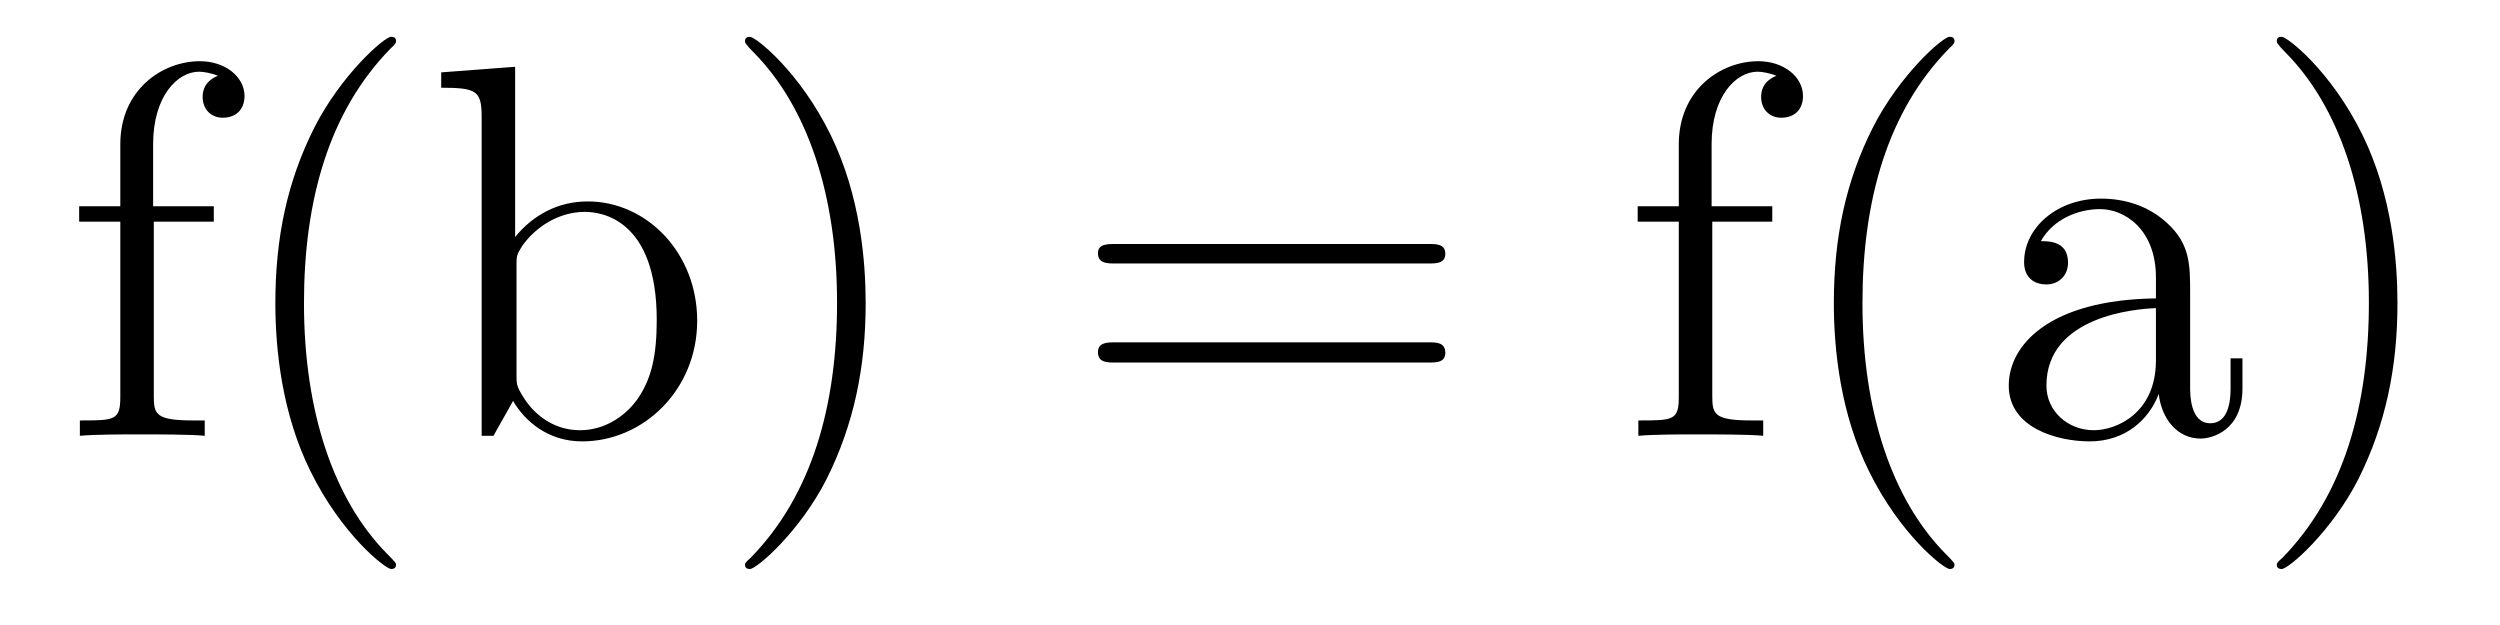
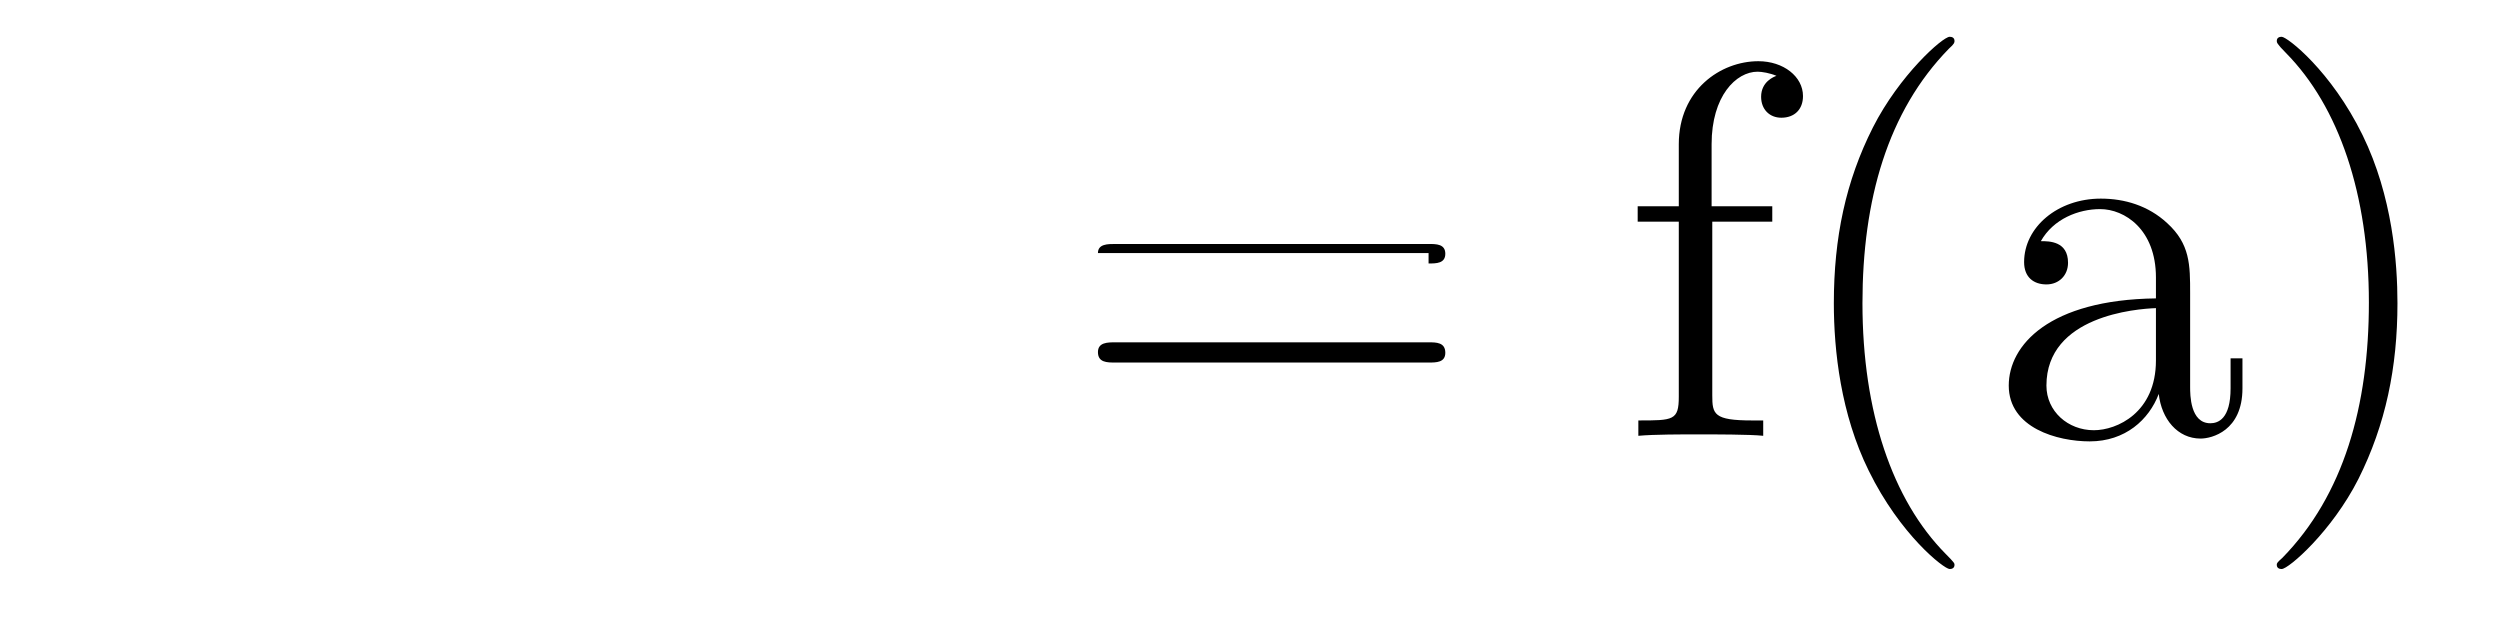
<svg xmlns="http://www.w3.org/2000/svg" height="14pt" version="1.1" viewBox="0 -14 56 14" width="56pt">
  <g id="page1">
    <g transform="matrix(1 0 0 1 -127 650)">
-       <path d="M130.445 -659.035H131.789V-659.379H130.43V-660.77C130.43 -661.848 130.977 -662.394 131.461 -662.394C131.555 -662.394 131.742 -662.363 131.883 -662.301C131.836 -662.285 131.539 -662.176 131.539 -661.832C131.539 -661.551 131.727 -661.363 131.992 -661.363C132.289 -661.363 132.477 -661.551 132.477 -661.848C132.477 -662.285 132.039 -662.629 131.477 -662.629C130.633 -662.629 129.695 -661.988 129.695 -660.77V-659.379H128.773V-659.035H129.695V-655.113C129.695 -654.582 129.57 -654.582 128.789 -654.582V-654.238C129.133 -654.27 129.773 -654.27 130.133 -654.27C130.461 -654.27 131.305 -654.27 131.586 -654.238V-654.582H131.336C130.477 -654.582 130.445 -654.723 130.445 -655.145V-659.035ZM135.871 -651.348C135.871 -651.379 135.871 -651.395 135.668 -651.598C134.481 -652.801 133.809 -654.77 133.809 -657.207C133.809 -659.52 134.371 -661.504 135.746 -662.91C135.871 -663.02 135.871 -663.051 135.871 -663.082C135.871 -663.16 135.809 -663.176 135.762 -663.176C135.606 -663.176 134.637 -662.316 134.043 -661.145C133.434 -659.941 133.168 -658.676 133.168 -657.207C133.168 -656.145 133.324 -654.723 133.949 -653.457C134.652 -652.02 135.637 -651.254 135.762 -651.254C135.809 -651.254 135.871 -651.27 135.871 -651.348ZM138.539 -662.504L136.883 -662.379V-662.035C137.695 -662.035 137.789 -661.957 137.789 -661.363V-654.238H138.055C138.102 -654.332 138.445 -654.926 138.492 -655.02C138.758 -654.566 139.273 -654.113 140.039 -654.113C141.414 -654.113 142.617 -655.269 142.617 -656.816C142.617 -658.332 141.492 -659.488 140.164 -659.488C139.508 -659.488 138.945 -659.191 138.539 -658.691V-662.504ZM138.57 -658.051C138.57 -658.269 138.57 -658.285 138.695 -658.488C138.992 -658.91 139.508 -659.254 140.102 -659.254C140.445 -659.254 141.711 -659.113 141.711 -656.832C141.711 -656.019 141.586 -655.52 141.305 -655.098C141.055 -654.723 140.586 -654.363 139.992 -654.363C139.352 -654.363 138.93 -654.77 138.727 -655.098C138.57 -655.348 138.57 -655.395 138.57 -655.598V-658.051ZM146.391 -657.207C146.391 -658.113 146.281 -659.598 145.609 -660.973C144.906 -662.41 143.922 -663.176 143.797 -663.176C143.75 -663.176 143.688 -663.16 143.688 -663.082C143.688 -663.051 143.688 -663.02 143.891 -662.816C145.078 -661.613 145.75 -659.645 145.75 -657.223C145.75 -654.91 145.188 -652.91 143.813 -651.504C143.688 -651.395 143.688 -651.379 143.688 -651.348C143.688 -651.27 143.75 -651.254 143.797 -651.254C143.953 -651.254 144.922 -652.098 145.516 -653.27C146.125 -654.488 146.391 -655.77 146.391 -657.207ZM147.59 -654.238" fill-rule="evenodd" />
-       <path d="M159 -658.098C159.172 -658.098 159.375 -658.098 159.375 -658.316C159.375 -658.535 159.172 -658.535 159 -658.535H151.984C151.812 -658.535 151.594 -658.535 151.594 -658.332C151.594 -658.098 151.797 -658.098 151.984 -658.098H159ZM159 -655.879C159.172 -655.879 159.375 -655.879 159.375 -656.098C159.375 -656.332 159.172 -656.332 159 -656.332H151.984C151.812 -656.332 151.594 -656.332 151.594 -656.113C151.594 -655.879 151.797 -655.879 151.984 -655.879H159ZM160.07 -654.238" fill-rule="evenodd" />
+       <path d="M159 -658.098C159.172 -658.098 159.375 -658.098 159.375 -658.316C159.375 -658.535 159.172 -658.535 159 -658.535H151.984C151.812 -658.535 151.594 -658.535 151.594 -658.332H159ZM159 -655.879C159.172 -655.879 159.375 -655.879 159.375 -656.098C159.375 -656.332 159.172 -656.332 159 -656.332H151.984C151.812 -656.332 151.594 -656.332 151.594 -656.113C151.594 -655.879 151.797 -655.879 151.984 -655.879H159ZM160.07 -654.238" fill-rule="evenodd" />
      <path d="M165.355 -659.035H166.699V-659.379H165.34V-660.77C165.34 -661.848 165.887 -662.394 166.371 -662.394C166.465 -662.394 166.652 -662.363 166.793 -662.301C166.746 -662.285 166.449 -662.176 166.449 -661.832C166.449 -661.551 166.637 -661.363 166.902 -661.363C167.199 -661.363 167.387 -661.551 167.387 -661.848C167.387 -662.285 166.949 -662.629 166.387 -662.629C165.543 -662.629 164.605 -661.988 164.605 -660.77V-659.379H163.684V-659.035H164.605V-655.113C164.605 -654.582 164.481 -654.582 163.699 -654.582V-654.238C164.043 -654.27 164.684 -654.27 165.043 -654.27C165.371 -654.27 166.215 -654.27 166.496 -654.238V-654.582H166.246C165.387 -654.582 165.355 -654.723 165.355 -655.145V-659.035ZM170.781 -651.348C170.781 -651.379 170.781 -651.395 170.578 -651.598C169.391 -652.801 168.719 -654.77 168.719 -657.207C168.719 -659.52 169.281 -661.504 170.656 -662.91C170.781 -663.02 170.781 -663.051 170.781 -663.082C170.781 -663.16 170.719 -663.176 170.672 -663.176C170.516 -663.176 169.547 -662.316 168.953 -661.145C168.344 -659.941 168.078 -658.676 168.078 -657.207C168.078 -656.145 168.234 -654.723 168.859 -653.457C169.563 -652.02 170.547 -651.254 170.672 -651.254C170.719 -651.254 170.781 -651.27 170.781 -651.348ZM176.059 -657.426C176.059 -658.066 176.059 -658.535 175.543 -659.004C175.121 -659.394 174.59 -659.551 174.059 -659.551C173.09 -659.551 172.34 -658.91 172.34 -658.129C172.34 -657.785 172.559 -657.629 172.84 -657.629C173.121 -657.629 173.324 -657.832 173.324 -658.113C173.324 -658.598 172.902 -658.598 172.715 -658.598C172.996 -659.098 173.559 -659.316 174.043 -659.316C174.59 -659.316 175.293 -658.863 175.293 -657.785V-657.316C172.902 -657.285 171.996 -656.27 171.996 -655.363C171.996 -654.41 173.09 -654.113 173.809 -654.113C174.606 -654.113 175.137 -654.598 175.356 -655.176C175.418 -654.613 175.777 -654.176 176.293 -654.176C176.543 -654.176 177.231 -654.348 177.231 -655.301V-655.973H176.965V-655.301C176.965 -654.613 176.684 -654.519 176.512 -654.519C176.059 -654.519 176.059 -655.16 176.059 -655.332V-657.426ZM175.293 -655.926C175.293 -654.754 174.418 -654.363 173.902 -654.363C173.324 -654.363 172.84 -654.785 172.84 -655.363C172.84 -656.926 174.855 -657.082 175.293 -657.098V-655.926ZM180.703 -657.207C180.703 -658.113 180.594 -659.598 179.922 -660.973C179.219 -662.41 178.234 -663.176 178.109 -663.176C178.062 -663.176 178 -663.16 178 -663.082C178 -663.051 178 -663.02 178.203 -662.816C179.391 -661.613 180.063 -659.645 180.063 -657.223C180.063 -654.91 179.5 -652.91 178.125 -651.504C178 -651.395 178 -651.379 178 -651.348C178 -651.27 178.062 -651.254 178.109 -651.254C178.266 -651.254 179.234 -652.098 179.828 -653.27C180.438 -654.488 180.703 -655.77 180.703 -657.207ZM181.902 -654.238" fill-rule="evenodd" />
    </g>
  </g>
</svg>